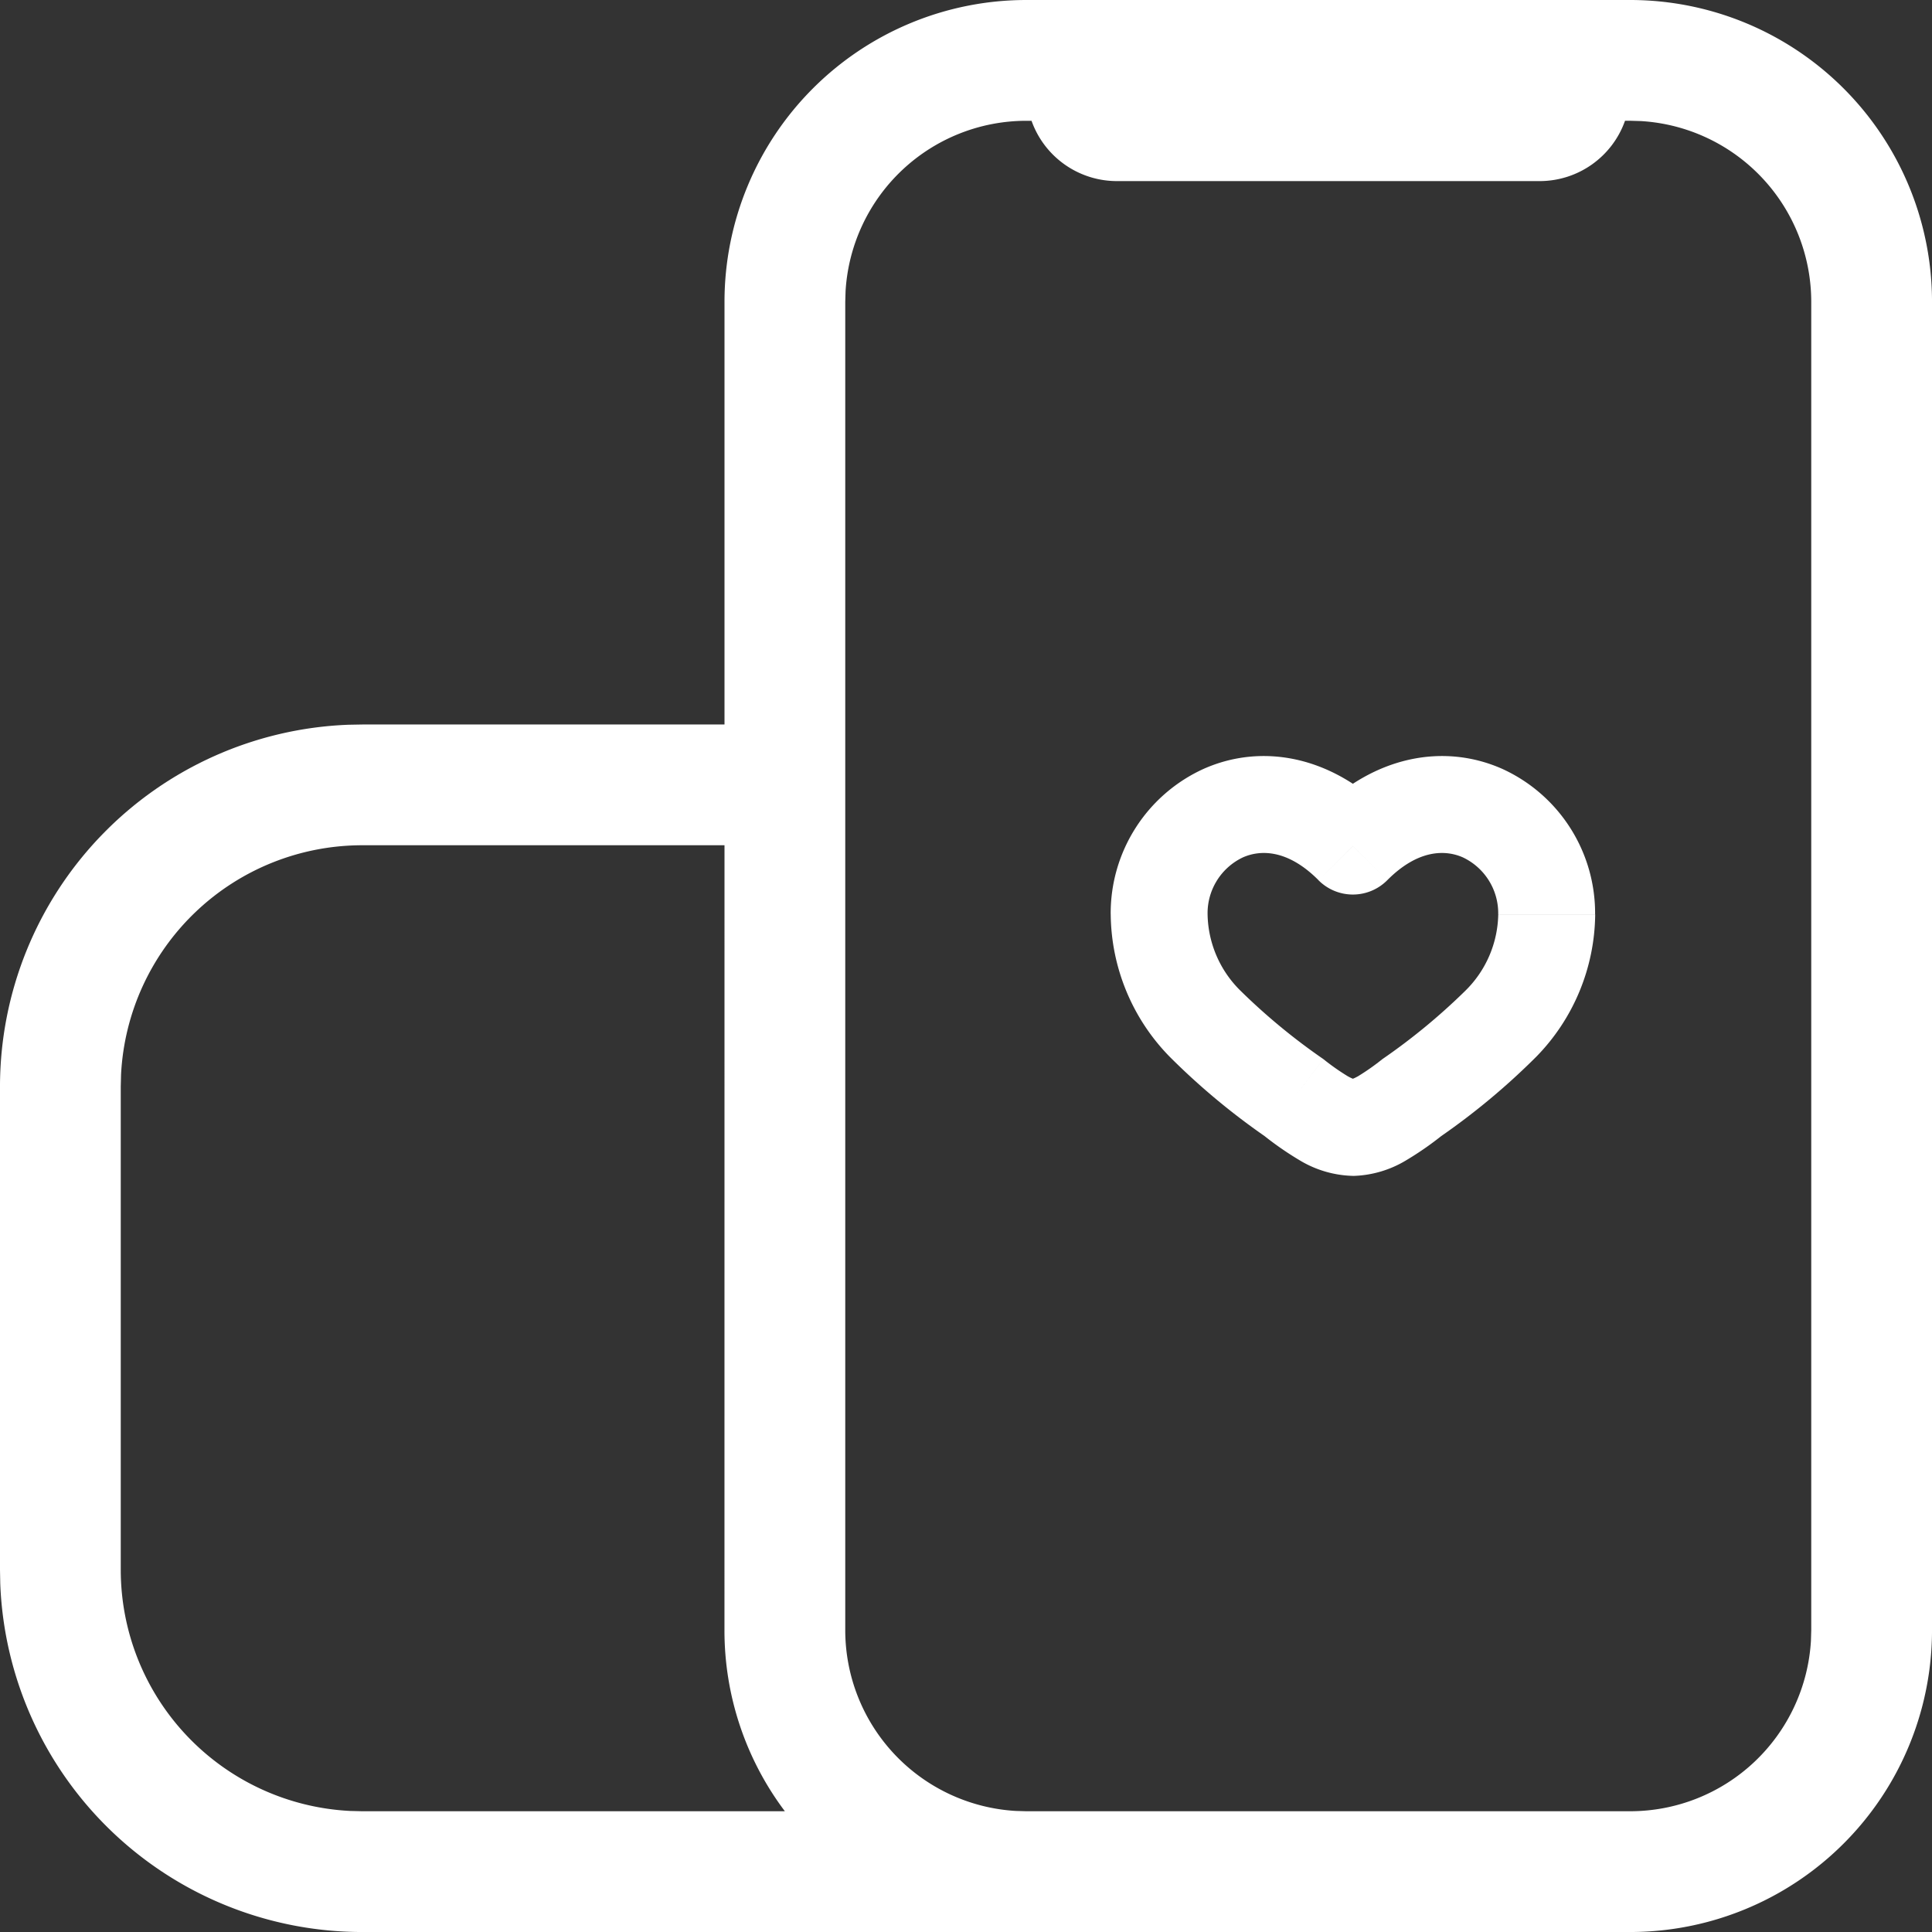
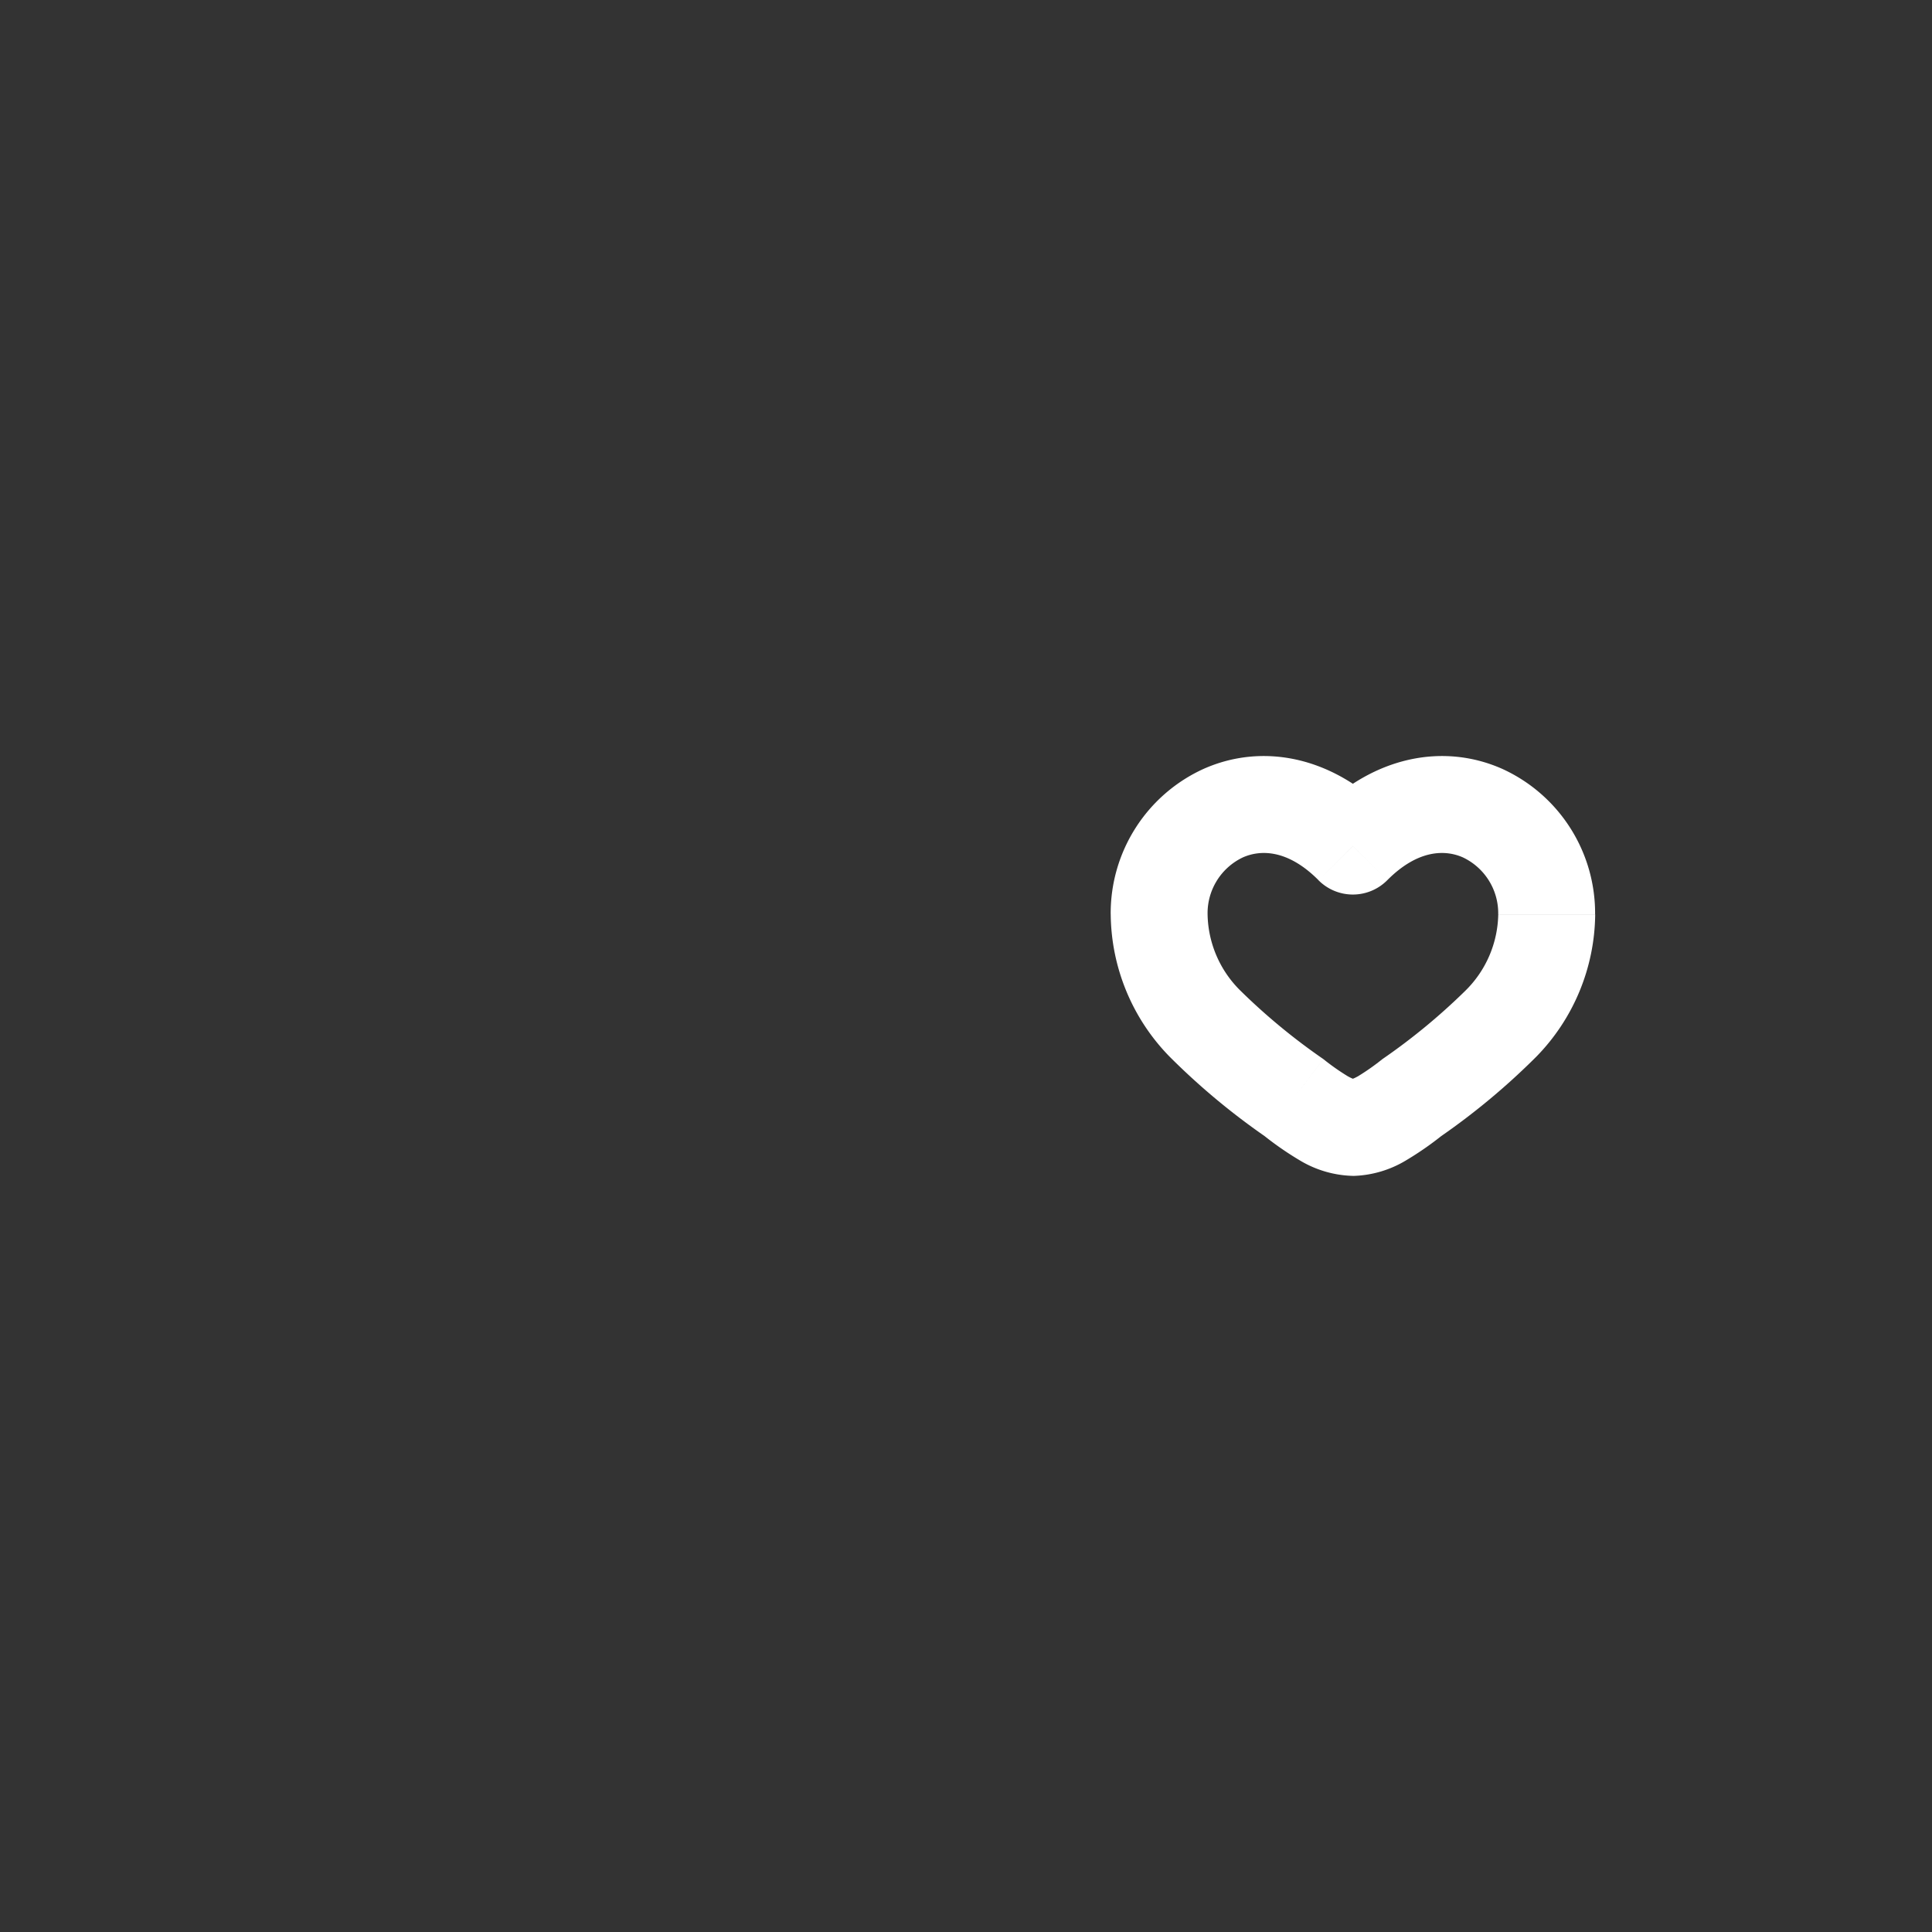
<svg xmlns="http://www.w3.org/2000/svg" width="117.899" height="117.899" viewBox="0 0 117.899 117.899">
  <rect x="0" y="0" width="117.899" height="117.899" fill="#333333" stroke="none" />
  <g id="Group_50978" data-name="Group 50978" transform="translate(-7464 -536)">
    <g id="Group_50472" data-name="Group 50472" transform="translate(7464 536)">
-       <path id="Path_123343" data-name="Path 123343" d="M99.477,0A18.422,18.422,0,0,1,117.9,18.422V99.477A18.422,18.422,0,0,1,99.477,117.9H22.106A22.107,22.107,0,0,1,.015,96.622L0,95.793V66.318A22.106,22.106,0,0,1,21.277,44.227l.829-.015H44.212V18.422A18.422,18.422,0,0,1,62.634,0ZM44.212,51.581H22.106a14.738,14.738,0,0,0-14.719,14l-.018.735V95.793a14.738,14.738,0,0,0,14,14.719l.735.018,25.792,0a18.34,18.34,0,0,1-3.686-11.057ZM62.949,7.371l-.315,0A11.054,11.054,0,0,0,51.6,17.772l-.019.649V99.477a11.054,11.054,0,0,0,10.4,11.034l.649.019H99.477a11.054,11.054,0,0,0,11.034-10.4l.019-.649V18.422a11.054,11.054,0,0,0-10.4-11.034l-.649-.019-.315,0a5.529,5.529,0,0,1-5.211,3.682H68.16A5.529,5.529,0,0,1,62.949,7.371Z" fill="#fff" />
      <path id="Path_123344" data-name="Path 123344" d="M52.905,23.618l-2.1,2.084A2.957,2.957,0,0,0,55,25.7Zm-1.8,13a37.794,37.794,0,0,1-5.036-4.151,6.691,6.691,0,0,1-2.033-4.688H38.125a12.571,12.571,0,0,0,3.589,8.684,42.373,42.373,0,0,0,5.805,4.854Zm-7.069-8.839a3.768,3.768,0,0,1,2.157-3.473c1.049-.464,2.72-.512,4.614,1.394L55,21.534c-3.426-3.446-7.668-4.2-11.2-2.632a9.677,9.677,0,0,0-5.677,8.879Zm3.482,13.538A19.387,19.387,0,0,0,49.67,42.8a6.584,6.584,0,0,0,3.235.942V37.832c.136,0,.066.045-.324-.175a14.142,14.142,0,0,1-1.476-1.038Zm10.772,0A42.374,42.374,0,0,0,64.1,36.465a12.571,12.571,0,0,0,3.589-8.684H61.773a6.691,6.691,0,0,1-2.033,4.688A37.8,37.8,0,0,1,54.7,36.62Zm9.394-13.538A9.677,9.677,0,0,0,62.008,18.9c-3.532-1.563-7.774-.814-11.2,2.632L55,25.7c1.895-1.906,3.565-1.858,4.614-1.394a3.768,3.768,0,0,1,2.157,3.473ZM54.7,36.62a14.141,14.141,0,0,1-1.476,1.038c-.39.22-.459.175-.324.175v5.912A6.584,6.584,0,0,0,56.14,42.8a19.385,19.385,0,0,0,2.151-1.484Z" transform="translate(29.656 28.015)" fill="#fff" />
    </g>
  </g>
</svg>